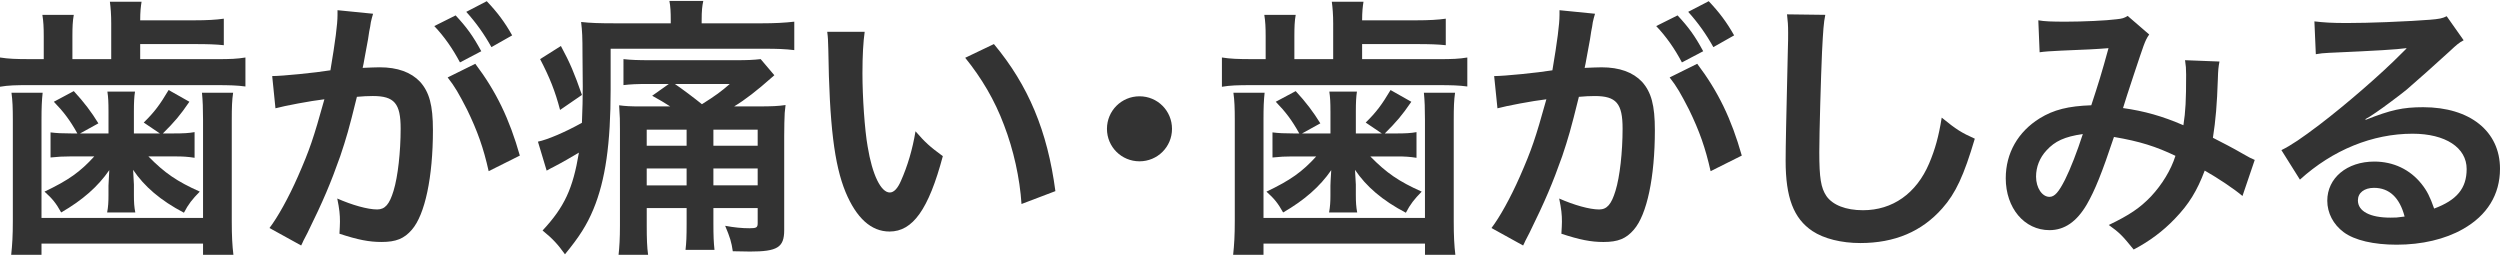
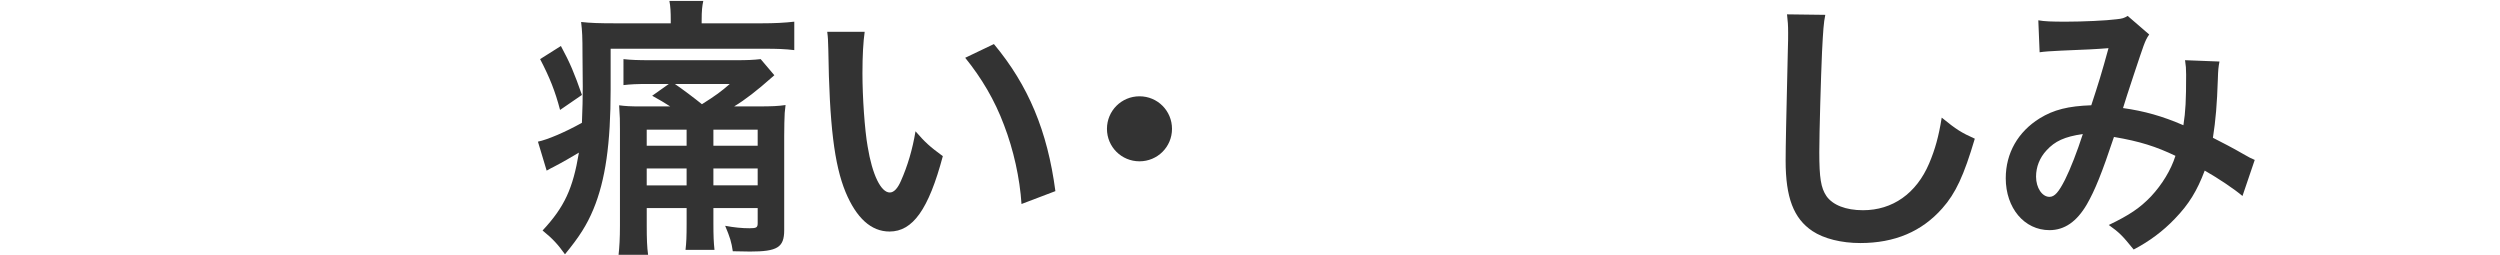
<svg xmlns="http://www.w3.org/2000/svg" version="1.1" id="レイヤー_1" x="0px" y="0px" width="156.989px" height="16px" viewBox="0 0 156.989 16" enable-background="new 0 0 156.989 16" xml:space="preserve">
  <g>
-     <path fill="#333333" d="M6.984,1.464c0-0.55-0.033-0.977-0.084-1.354h1.989c-0.05,0.307-0.086,0.652-0.086,1.166h3.399   c0.789,0,1.39-0.033,1.852-0.103v1.666c-0.478-0.052-0.978-0.071-1.852-0.071H8.803v0.946h4.824c0.84,0,1.269-0.017,1.785-0.103   v1.82c-0.516-0.071-1.031-0.085-1.802-0.085H1.853C0.995,5.344,0.514,5.358,0,5.447V3.61c0.533,0.085,0.995,0.103,1.905,0.103   h0.842V2.271c0-0.548-0.019-0.927-0.086-1.339h1.973C4.564,1.311,4.547,1.687,4.547,2.271v1.441h2.437V1.464z M2.678,5.825   C2.625,6.32,2.606,6.75,2.606,7.521v6.163H12.75V7.521c0-0.734-0.017-1.167-0.067-1.697h1.956   c-0.071,0.477-0.085,0.925-0.085,1.716v6.332c0,0.979,0.034,1.544,0.103,2.128H12.75v-0.703H2.606V16H0.703   c0.068-0.634,0.103-1.201,0.103-2.128V7.541c0-0.753-0.017-1.22-0.085-1.716H2.678z M6.813,6.99c0-0.564-0.016-0.893-0.069-1.236   h1.734c-0.053,0.31-0.07,0.688-0.07,1.236v1.39h1.631L9.026,7.695c0.67-0.653,1.013-1.117,1.563-2.042l1.304,0.737   c-0.6,0.876-0.926,1.253-1.665,1.989h0.705c0.564,0,0.924-0.017,1.286-0.083v1.612c-0.43-0.068-0.738-0.086-1.2-0.086h-1.7   c1.029,1.048,1.785,1.563,3.226,2.211c-0.463,0.467-0.721,0.793-0.995,1.325c-1.477-0.775-2.488-1.649-3.192-2.695   c0.035,0.584,0.051,0.892,0.051,0.928v0.649c0,0.465,0.017,0.741,0.087,1.101H6.728c0.069-0.359,0.084-0.67,0.084-1.064v-0.617   c0-0.104,0.018-0.426,0.05-0.977c-0.702,1.026-1.679,1.885-3.02,2.658c-0.325-0.585-0.546-0.859-1.047-1.308   c1.513-0.717,2.25-1.248,3.124-2.211H4.411c-0.447,0-0.774,0.018-1.237,0.067V8.314c0.395,0.048,0.739,0.065,1.287,0.065h0.396   C4.393,7.541,3.983,7.009,3.381,6.39l1.252-0.669C5.268,6.407,5.75,7.042,6.178,7.746L5.03,8.379h1.783V6.99z" />
-     <path fill="#333333" d="M23.428,0.863c-0.052,0.171-0.103,0.359-0.14,0.533c-0.032,0.24-0.05,0.326-0.103,0.583   c-0.05,0.376-0.05,0.376-0.291,1.664c-0.068,0.378-0.068,0.395-0.121,0.619c0.498-0.017,0.739-0.036,1.065-0.036   c1.134,0,1.973,0.312,2.541,0.91c0.583,0.653,0.807,1.475,0.807,3.038c0,2.952-0.499,5.303-1.321,6.249   c-0.483,0.564-0.998,0.772-1.906,0.772c-0.791,0-1.494-0.14-2.643-0.518c0.017-0.326,0.032-0.583,0.032-0.756   c0-0.444-0.032-0.787-0.17-1.455c0.927,0.409,1.907,0.687,2.506,0.687c0.498,0,0.773-0.327,1.029-1.17   c0.275-0.893,0.446-2.454,0.446-3.911c0-1.578-0.395-2.042-1.749-2.042c-0.345,0-0.602,0.017-0.998,0.05   c-0.514,2.094-0.667,2.592-1.046,3.726c-0.6,1.7-1.065,2.798-2.06,4.822c-0.086,0.155-0.086,0.155-0.257,0.495   c-0.052,0.105-0.052,0.138-0.137,0.293l-1.99-1.098c0.514-0.67,1.201-1.904,1.783-3.228c0.738-1.681,0.978-2.383,1.666-4.856   c-0.876,0.103-2.506,0.412-3.073,0.567l-0.205-2.024c0.635,0,2.713-0.208,3.656-0.362c0.309-1.834,0.446-2.899,0.446-3.466   c0-0.068,0-0.171,0-0.308L23.428,0.863z M28.611,0.967c0.685,0.737,1.079,1.268,1.611,2.25l-1.337,0.702   c-0.465-0.875-0.995-1.631-1.614-2.282L28.611,0.967z M29.846,4.005c1.321,1.749,2.144,3.466,2.797,5.765l-1.957,0.979   c-0.325-1.46-0.704-2.523-1.355-3.863c-0.516-1.008-0.774-1.456-1.22-2.023L29.846,4.005z M30.859,2.959   c-0.447-0.807-0.961-1.529-1.58-2.215l1.287-0.669c0.671,0.704,1.133,1.322,1.596,2.146L30.859,2.959z" />
    <path fill="#333333" d="M42.121,1.311c0-0.586-0.018-0.894-0.085-1.253h2.128c-0.069,0.327-0.103,0.583-0.103,1.253v0.153h3.742   c0.841,0,1.474-0.034,2.075-0.103v1.786c-0.583-0.07-1.063-0.087-1.887-0.087h-9.645v2.542c0,3.431-0.327,5.715-1.081,7.534   c-0.413,0.995-0.895,1.748-1.787,2.832c-0.445-0.618-0.753-0.963-1.406-1.494c1.374-1.475,1.905-2.625,2.282-4.891   c-0.428,0.258-1.081,0.637-1.578,0.892c-0.138,0.069-0.242,0.121-0.448,0.24L33.78,8.896c0.583-0.122,1.682-0.581,2.762-1.184   c0.036-0.962,0.053-1.46,0.053-2.265c0-0.07,0-0.463-0.017-2.042c0-1.099-0.018-1.444-0.087-2.025   c0.567,0.067,1.183,0.084,2.112,0.084h3.517V1.311z M35.222,2.888c0.583,1.081,0.84,1.699,1.321,3.073L35.17,6.904   c-0.31-1.184-0.654-2.042-1.253-3.192L35.222,2.888z M42.087,6.683c-0.413-0.257-0.602-0.381-1.133-0.671L42,5.273h-1.252   c-0.773,0-1.152,0.019-1.597,0.071V3.712c0.463,0.052,0.892,0.069,1.717,0.069h5.32c0.755,0,1.116-0.017,1.579-0.069l0.858,1.012   c-0.053,0.053-0.085,0.069-0.139,0.122c-0.924,0.822-1.698,1.424-2.385,1.836h1.51c0.875,0,1.253-0.019,1.718-0.086   c-0.017,0.153-0.017,0.153-0.053,0.498c-0.016,0.291-0.032,0.875-0.032,1.456v5.903c0,1.084-0.43,1.343-2.146,1.343   c-0.207,0-0.275,0-1.082-0.019c-0.085-0.583-0.171-0.86-0.479-1.598c0.565,0.106,1.064,0.154,1.527,0.154   c0.446,0,0.515-0.048,0.515-0.326v-0.941h-2.781v0.941c0,0.824,0.019,1.22,0.069,1.684h-1.82c0.054-0.464,0.07-0.81,0.07-1.684   v-0.941h-2.505v1.096c0,0.824,0.017,1.337,0.085,1.837h-1.854c0.052-0.462,0.087-1.013,0.087-1.837V8.091   c0-0.584,0-0.672-0.052-1.479c0.394,0.052,0.687,0.071,1.372,0.071H42.087z M40.611,8.141v1.012h2.505V8.141H40.611z    M43.116,11.641v-1.063h-2.505v1.063H43.116z M42.379,5.273c0.462,0.312,1.235,0.895,1.699,1.271   c0.875-0.55,1.218-0.807,1.75-1.271H42.379z M47.579,8.141h-2.781v1.012h2.781V8.141z M47.579,10.577h-2.781v1.063h2.781V10.577z" />
    <path fill="#333333" d="M54.298,1.997c-0.089,0.636-0.14,1.474-0.14,2.608c0,1.492,0.14,3.551,0.327,4.6   c0.291,1.784,0.838,2.883,1.39,2.883c0.257,0,0.497-0.255,0.705-0.74c0.41-0.923,0.719-1.954,0.91-3.104   c0.598,0.688,0.873,0.945,1.715,1.562c-0.893,3.348-1.888,4.733-3.346,4.733c-1.151,0-2.077-0.838-2.764-2.483   c-0.704-1.718-1.013-4.208-1.081-8.961c-0.018-0.6-0.018-0.721-0.068-1.098H54.298z M62.413,2.767   c2.162,2.592,3.363,5.459,3.861,9.235l-2.128,0.809c-0.104-1.616-0.498-3.4-1.1-4.963c-0.582-1.559-1.407-2.949-2.436-4.219   L62.413,2.767z" />
    <path fill="#333333" d="M73.597,8.091c0,1.132-0.909,2.039-2.042,2.039c-1.131,0-2.043-0.907-2.043-2.039   c0-1.134,0.912-2.044,2.043-2.044C72.688,6.046,73.597,6.957,73.597,8.091z" />
-     <path fill="#333333" d="M83.718,1.464c0-0.55-0.036-0.977-0.086-1.354h1.989c-0.05,0.307-0.086,0.652-0.086,1.166h3.399   c0.788,0,1.391-0.033,1.854-0.103v1.666c-0.482-0.052-0.978-0.071-1.854-0.071h-3.399v0.946h4.823c0.842,0,1.272-0.017,1.783-0.103   v1.82c-0.511-0.071-1.028-0.085-1.801-0.085H78.585c-0.859,0-1.339,0.014-1.854,0.103V3.61c0.533,0.085,0.995,0.103,1.906,0.103   h0.841V2.271c0-0.548-0.019-0.927-0.085-1.339h1.972c-0.068,0.378-0.084,0.755-0.084,1.339v1.441h2.437V1.464z M79.412,5.825   c-0.054,0.496-0.07,0.925-0.07,1.697v6.163h10.139V7.521c0-0.734-0.016-1.167-0.067-1.697h1.957   c-0.068,0.477-0.083,0.925-0.083,1.716v6.332c0,0.979,0.033,1.544,0.102,2.128h-1.907v-0.703H79.342V16h-1.906   c0.067-0.634,0.103-1.201,0.103-2.128V7.541c0-0.753-0.017-1.22-0.086-1.716H79.412z M83.546,6.99c0-0.564-0.019-0.893-0.07-1.236   h1.733c-0.049,0.31-0.068,0.688-0.068,1.236v1.39h1.63l-1.011-0.684c0.666-0.653,1.011-1.117,1.561-2.042l1.304,0.737   c-0.602,0.876-0.928,1.253-1.666,1.989h0.704c0.566,0,0.928-0.017,1.287-0.083v1.612c-0.431-0.068-0.737-0.086-1.202-0.086h-1.699   c1.029,1.048,1.785,1.563,3.227,2.211c-0.461,0.467-0.72,0.793-0.994,1.325c-1.477-0.775-2.491-1.649-3.194-2.695   c0.037,0.584,0.052,0.892,0.052,0.928v0.649c0,0.465,0.019,0.741,0.085,1.101h-1.766c0.066-0.359,0.085-0.67,0.085-1.064v-0.617   c0-0.104,0.016-0.426,0.051-0.977c-0.704,1.026-1.684,1.885-3.021,2.658c-0.327-0.585-0.548-0.859-1.047-1.308   c1.51-0.717,2.25-1.248,3.125-2.211h-1.512c-0.446,0-0.771,0.018-1.234,0.067V8.314c0.393,0.048,0.738,0.065,1.288,0.065h0.395   c-0.464-0.839-0.875-1.371-1.477-1.989l1.252-0.669C82,6.407,82.48,7.042,82.911,7.746l-1.149,0.634h1.785V6.99z" />
-     <path fill="#333333" d="M100.161,0.863c-0.053,0.171-0.105,0.359-0.14,0.533C99.99,1.637,99.97,1.723,99.92,1.98   c-0.051,0.376-0.051,0.376-0.291,1.664c-0.069,0.378-0.069,0.395-0.122,0.619c0.499-0.017,0.738-0.036,1.065-0.036   c1.131,0,1.973,0.312,2.54,0.91c0.583,0.653,0.806,1.475,0.806,3.038c0,2.952-0.496,5.303-1.321,6.249   c-0.482,0.564-0.996,0.772-1.906,0.772c-0.79,0-1.494-0.14-2.643-0.518c0.019-0.326,0.034-0.583,0.034-0.756   c0-0.444-0.034-0.787-0.173-1.455c0.928,0.409,1.908,0.687,2.508,0.687c0.496,0,0.772-0.327,1.028-1.17   c0.277-0.893,0.446-2.454,0.446-3.911c0-1.578-0.395-2.042-1.75-2.042c-0.342,0-0.601,0.017-0.995,0.05   c-0.517,2.094-0.668,2.592-1.046,3.726c-0.604,1.7-1.065,2.798-2.061,4.822c-0.084,0.155-0.084,0.155-0.256,0.495   c-0.054,0.105-0.054,0.138-0.138,0.293l-1.988-1.098c0.514-0.67,1.199-1.904,1.782-3.228c0.737-1.681,0.978-2.383,1.666-4.856   c-0.878,0.103-2.506,0.412-3.072,0.567l-0.207-2.024c0.635,0,2.714-0.208,3.657-0.362c0.31-1.834,0.446-2.899,0.446-3.466   c0-0.068,0-0.171,0-0.308L100.161,0.863z M105.344,0.967c0.685,0.737,1.08,1.268,1.609,2.25l-1.336,0.702   c-0.461-0.875-0.995-1.631-1.615-2.282L105.344,0.967z M106.578,4.005c1.322,1.749,2.146,3.466,2.798,5.765l-1.958,0.979   c-0.325-1.46-0.702-2.523-1.354-3.863c-0.517-1.008-0.772-1.456-1.218-2.023L106.578,4.005z M107.591,2.959   c-0.448-0.807-0.961-1.529-1.58-2.215l1.289-0.669c0.668,0.704,1.13,1.322,1.596,2.146L107.591,2.959z" />
    <path fill="#333333" d="M114.62,0.932c-0.104,0.498-0.136,0.996-0.204,2.316c-0.071,1.598-0.172,5.082-0.172,6.301   c0,1.63,0.101,2.247,0.446,2.761c0.394,0.566,1.219,0.891,2.299,0.891c1.851,0,3.346-1.045,4.152-2.935   c0.376-0.888,0.601-1.696,0.79-2.88c0.926,0.755,1.235,0.944,2.078,1.323c-0.687,2.315-1.202,3.431-2.044,4.376   c-1.286,1.455-2.984,2.177-5.148,2.177c-1.184,0-2.284-0.273-3.005-0.753c-1.183-0.791-1.682-2.109-1.682-4.411   c0-0.892,0.037-2.609,0.138-6.916c0.019-0.514,0.019-0.875,0.019-1.117c0-0.479-0.019-0.719-0.07-1.164L114.62,0.932z" />
    <path fill="#333333" d="M127.997,1.275c0.392,0.069,0.822,0.086,1.733,0.086c1.028,0,2.558-0.067,3.191-0.153   c0.345-0.036,0.461-0.069,0.688-0.208l1.352,1.167c-0.15,0.205-0.237,0.393-0.358,0.72c-0.084,0.207-1.134,3.363-1.287,3.899   c1.339,0.187,2.488,0.513,3.792,1.078c0.137-0.875,0.171-1.576,0.171-3.176c0-0.376-0.016-0.565-0.068-0.908l2.162,0.084   c-0.067,0.361-0.084,0.5-0.104,1.152c-0.049,1.508-0.136,2.539-0.308,3.636c0.548,0.278,1.304,0.669,1.837,0.981   c0.463,0.273,0.532,0.293,0.789,0.41l-0.77,2.265c-0.501-0.427-1.494-1.097-2.371-1.596c-0.479,1.27-0.993,2.112-1.87,3.019   c-0.756,0.793-1.616,1.429-2.592,1.938c-0.719-0.888-0.893-1.06-1.562-1.541c1.287-0.619,1.956-1.063,2.659-1.802   c0.688-0.737,1.255-1.665,1.527-2.541c-1.217-0.582-2.23-0.908-3.861-1.185c-0.755,2.268-1.202,3.364-1.697,4.224   c-0.637,1.096-1.409,1.628-2.353,1.628c-1.579,0-2.745-1.387-2.745-3.26c0-1.579,0.772-2.916,2.126-3.758   c0.892-0.55,1.803-0.772,3.245-0.824c0.445-1.354,0.65-2.007,1.082-3.586c-0.875,0.069-1.289,0.086-2.971,0.155   c-0.705,0.036-1.011,0.053-1.355,0.103L127.997,1.275z M128.509,9.446c-0.429,0.462-0.654,1.043-0.654,1.645   c0,0.705,0.382,1.271,0.843,1.271c0.327,0,0.584-0.307,0.978-1.082c0.343-0.686,0.757-1.751,1.117-2.865   C129.642,8.586,129.042,8.862,128.509,9.446z" />
-     <path fill="#333333" d="M148.564,7.521c1.561-0.617,2.316-0.789,3.604-0.789c2.934,0,4.821,1.511,4.821,3.862   c0,1.63-0.808,2.935-2.333,3.794c-1.116,0.635-2.576,0.978-4.154,0.978c-1.441,0-2.643-0.274-3.332-0.788   c-0.651-0.483-1.027-1.206-1.027-1.975c0-1.425,1.234-2.457,2.953-2.457c1.201,0,2.247,0.5,2.968,1.408   c0.343,0.429,0.532,0.808,0.789,1.544c1.423-0.531,2.042-1.266,2.042-2.485c0-1.339-1.322-2.216-3.399-2.216   c-2.505,0-5.01,1.013-7.071,2.883l-1.163-1.853c0.599-0.291,1.284-0.755,2.417-1.615c1.596-1.216,3.827-3.138,5.13-4.46   c0.035-0.034,0.206-0.206,0.311-0.308l-0.017-0.019c-0.651,0.086-1.751,0.155-4.857,0.293c-0.377,0.017-0.5,0.034-0.823,0.086   l-0.089-2.061c0.585,0.069,1.083,0.103,2.025,0.103c1.458,0,3.554-0.085,5.221-0.205c0.6-0.05,0.789-0.085,1.061-0.222l1.065,1.51   c-0.29,0.153-0.412,0.255-0.891,0.703c-0.86,0.788-2.111,1.903-2.694,2.401c-0.311,0.259-1.546,1.186-1.889,1.408   c-0.429,0.292-0.429,0.292-0.703,0.445L148.564,7.521z M149.078,11.796c-0.616,0-1.012,0.312-1.012,0.787   c0,0.689,0.77,1.084,2.041,1.084c0.327,0,0.412,0,0.892-0.069C150.69,12.414,150.04,11.796,149.078,11.796z" />
  </g>
</svg>